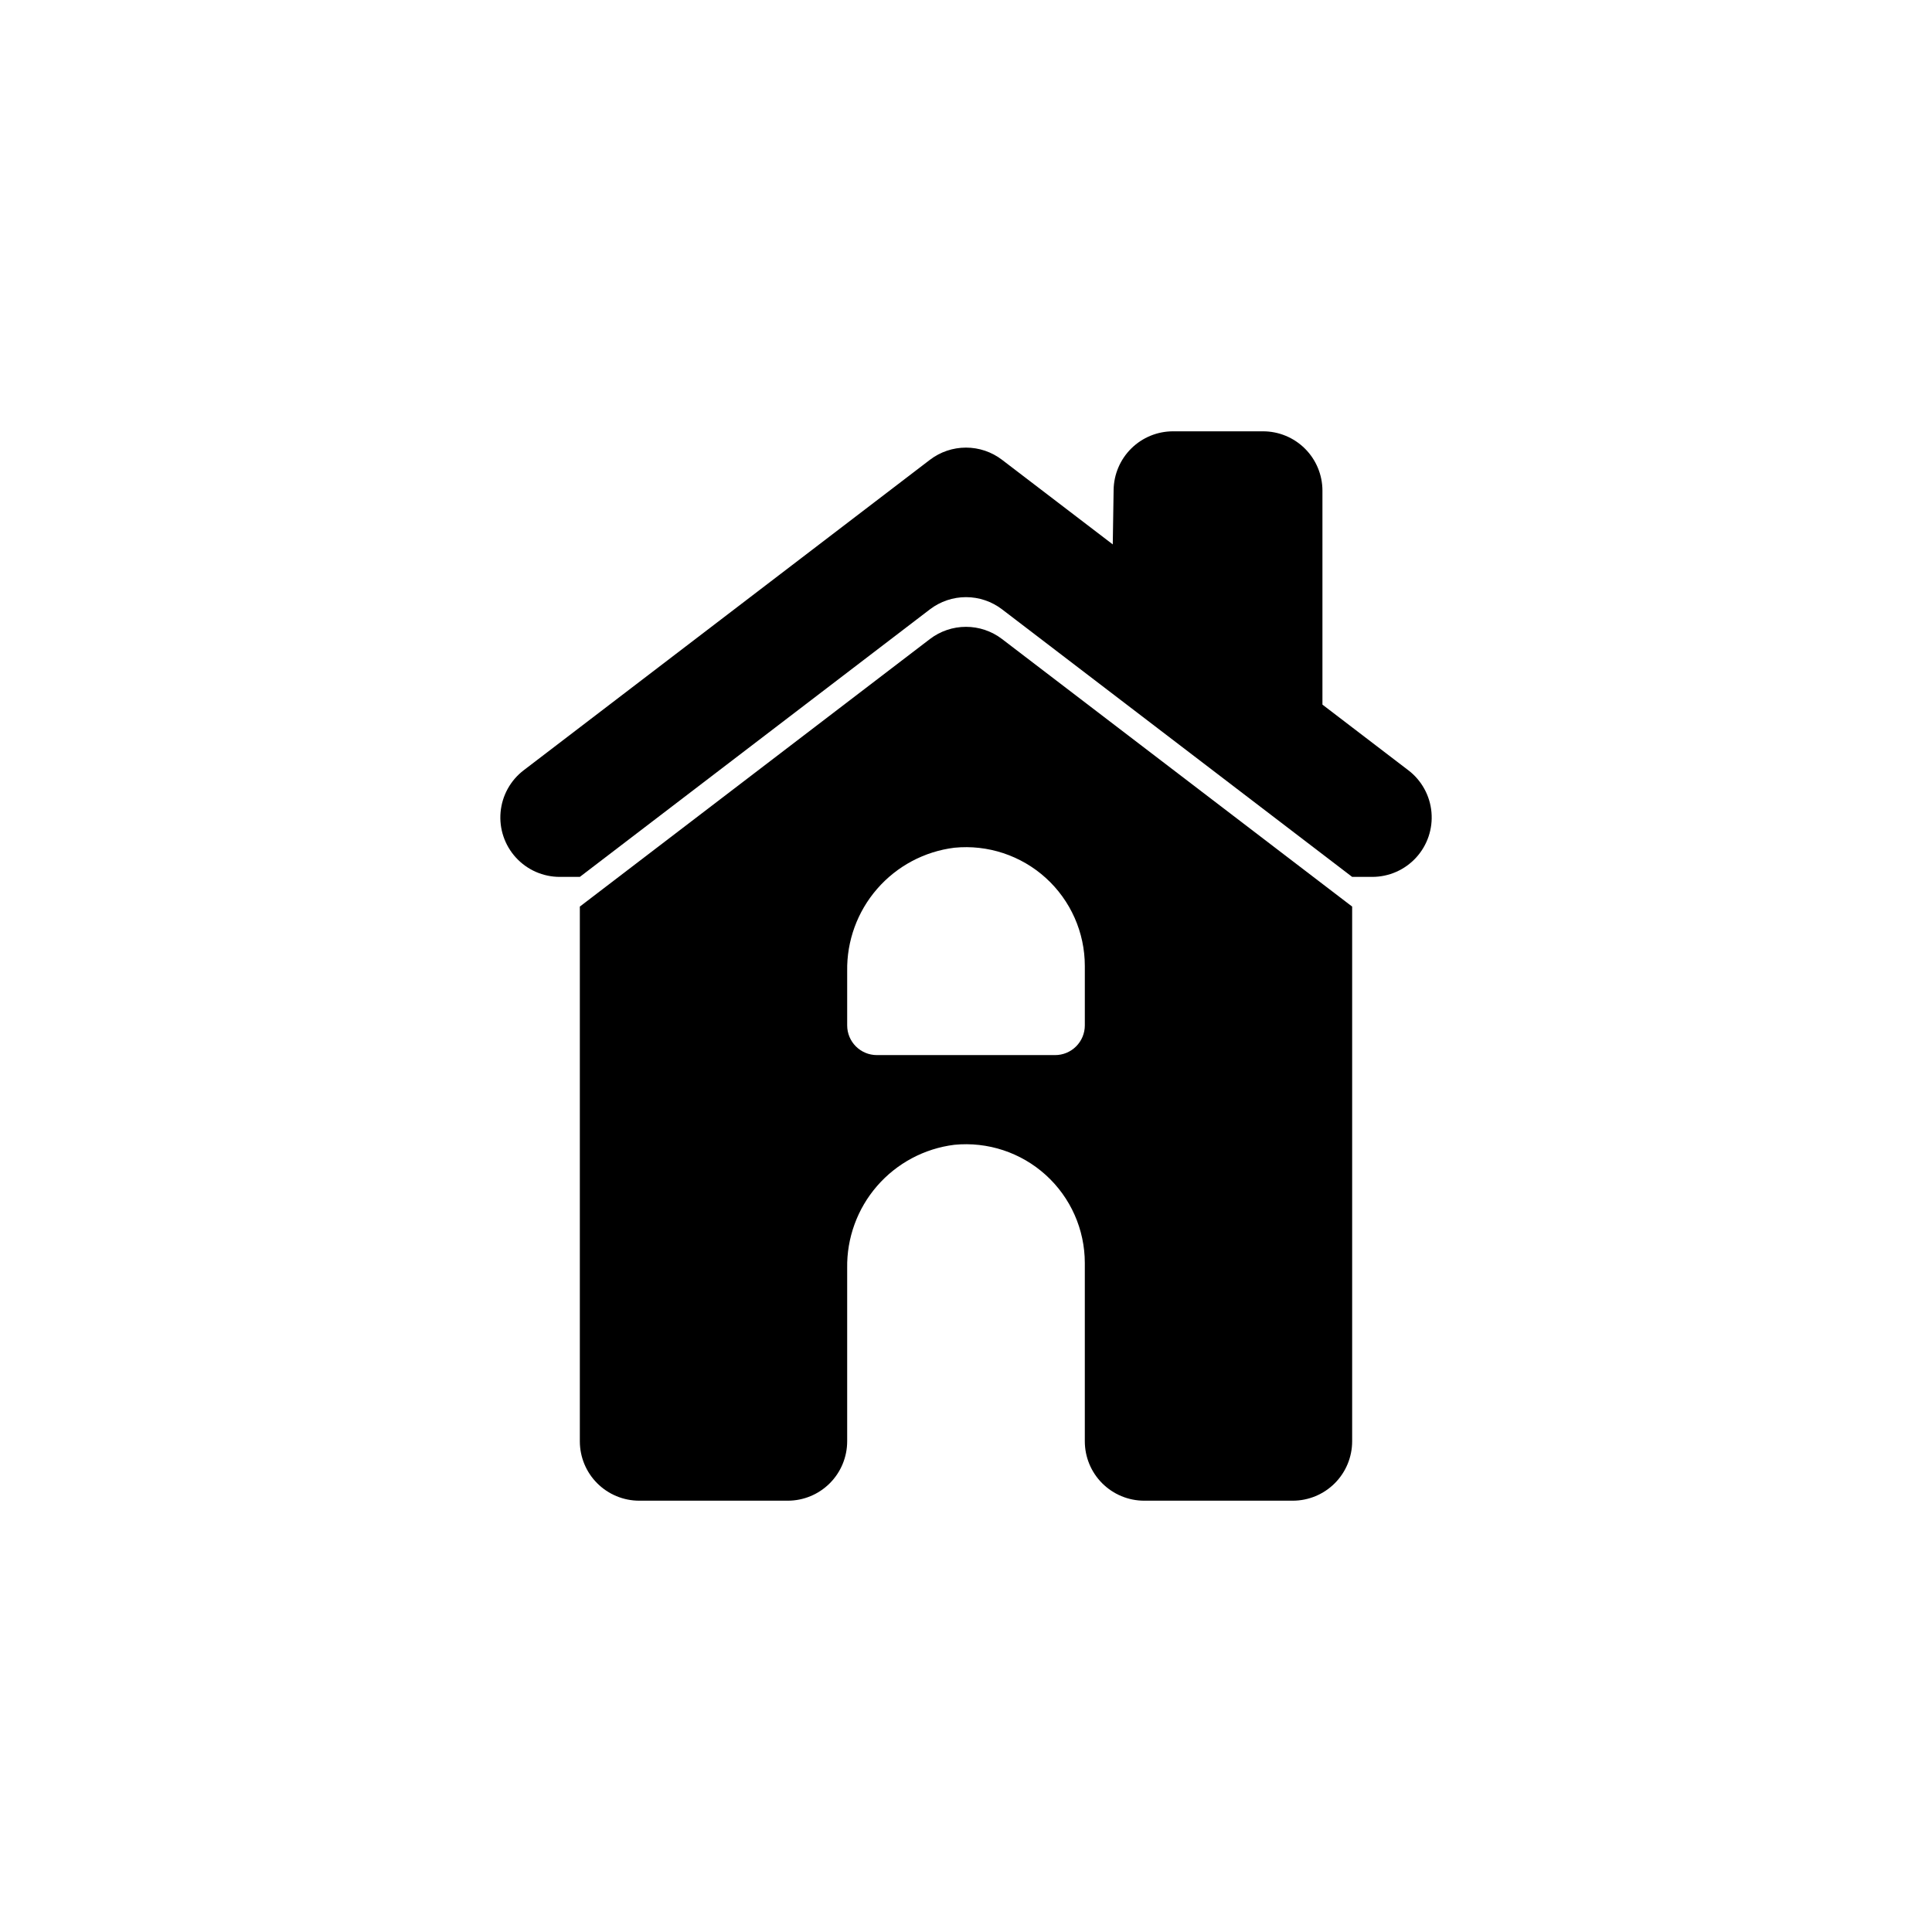
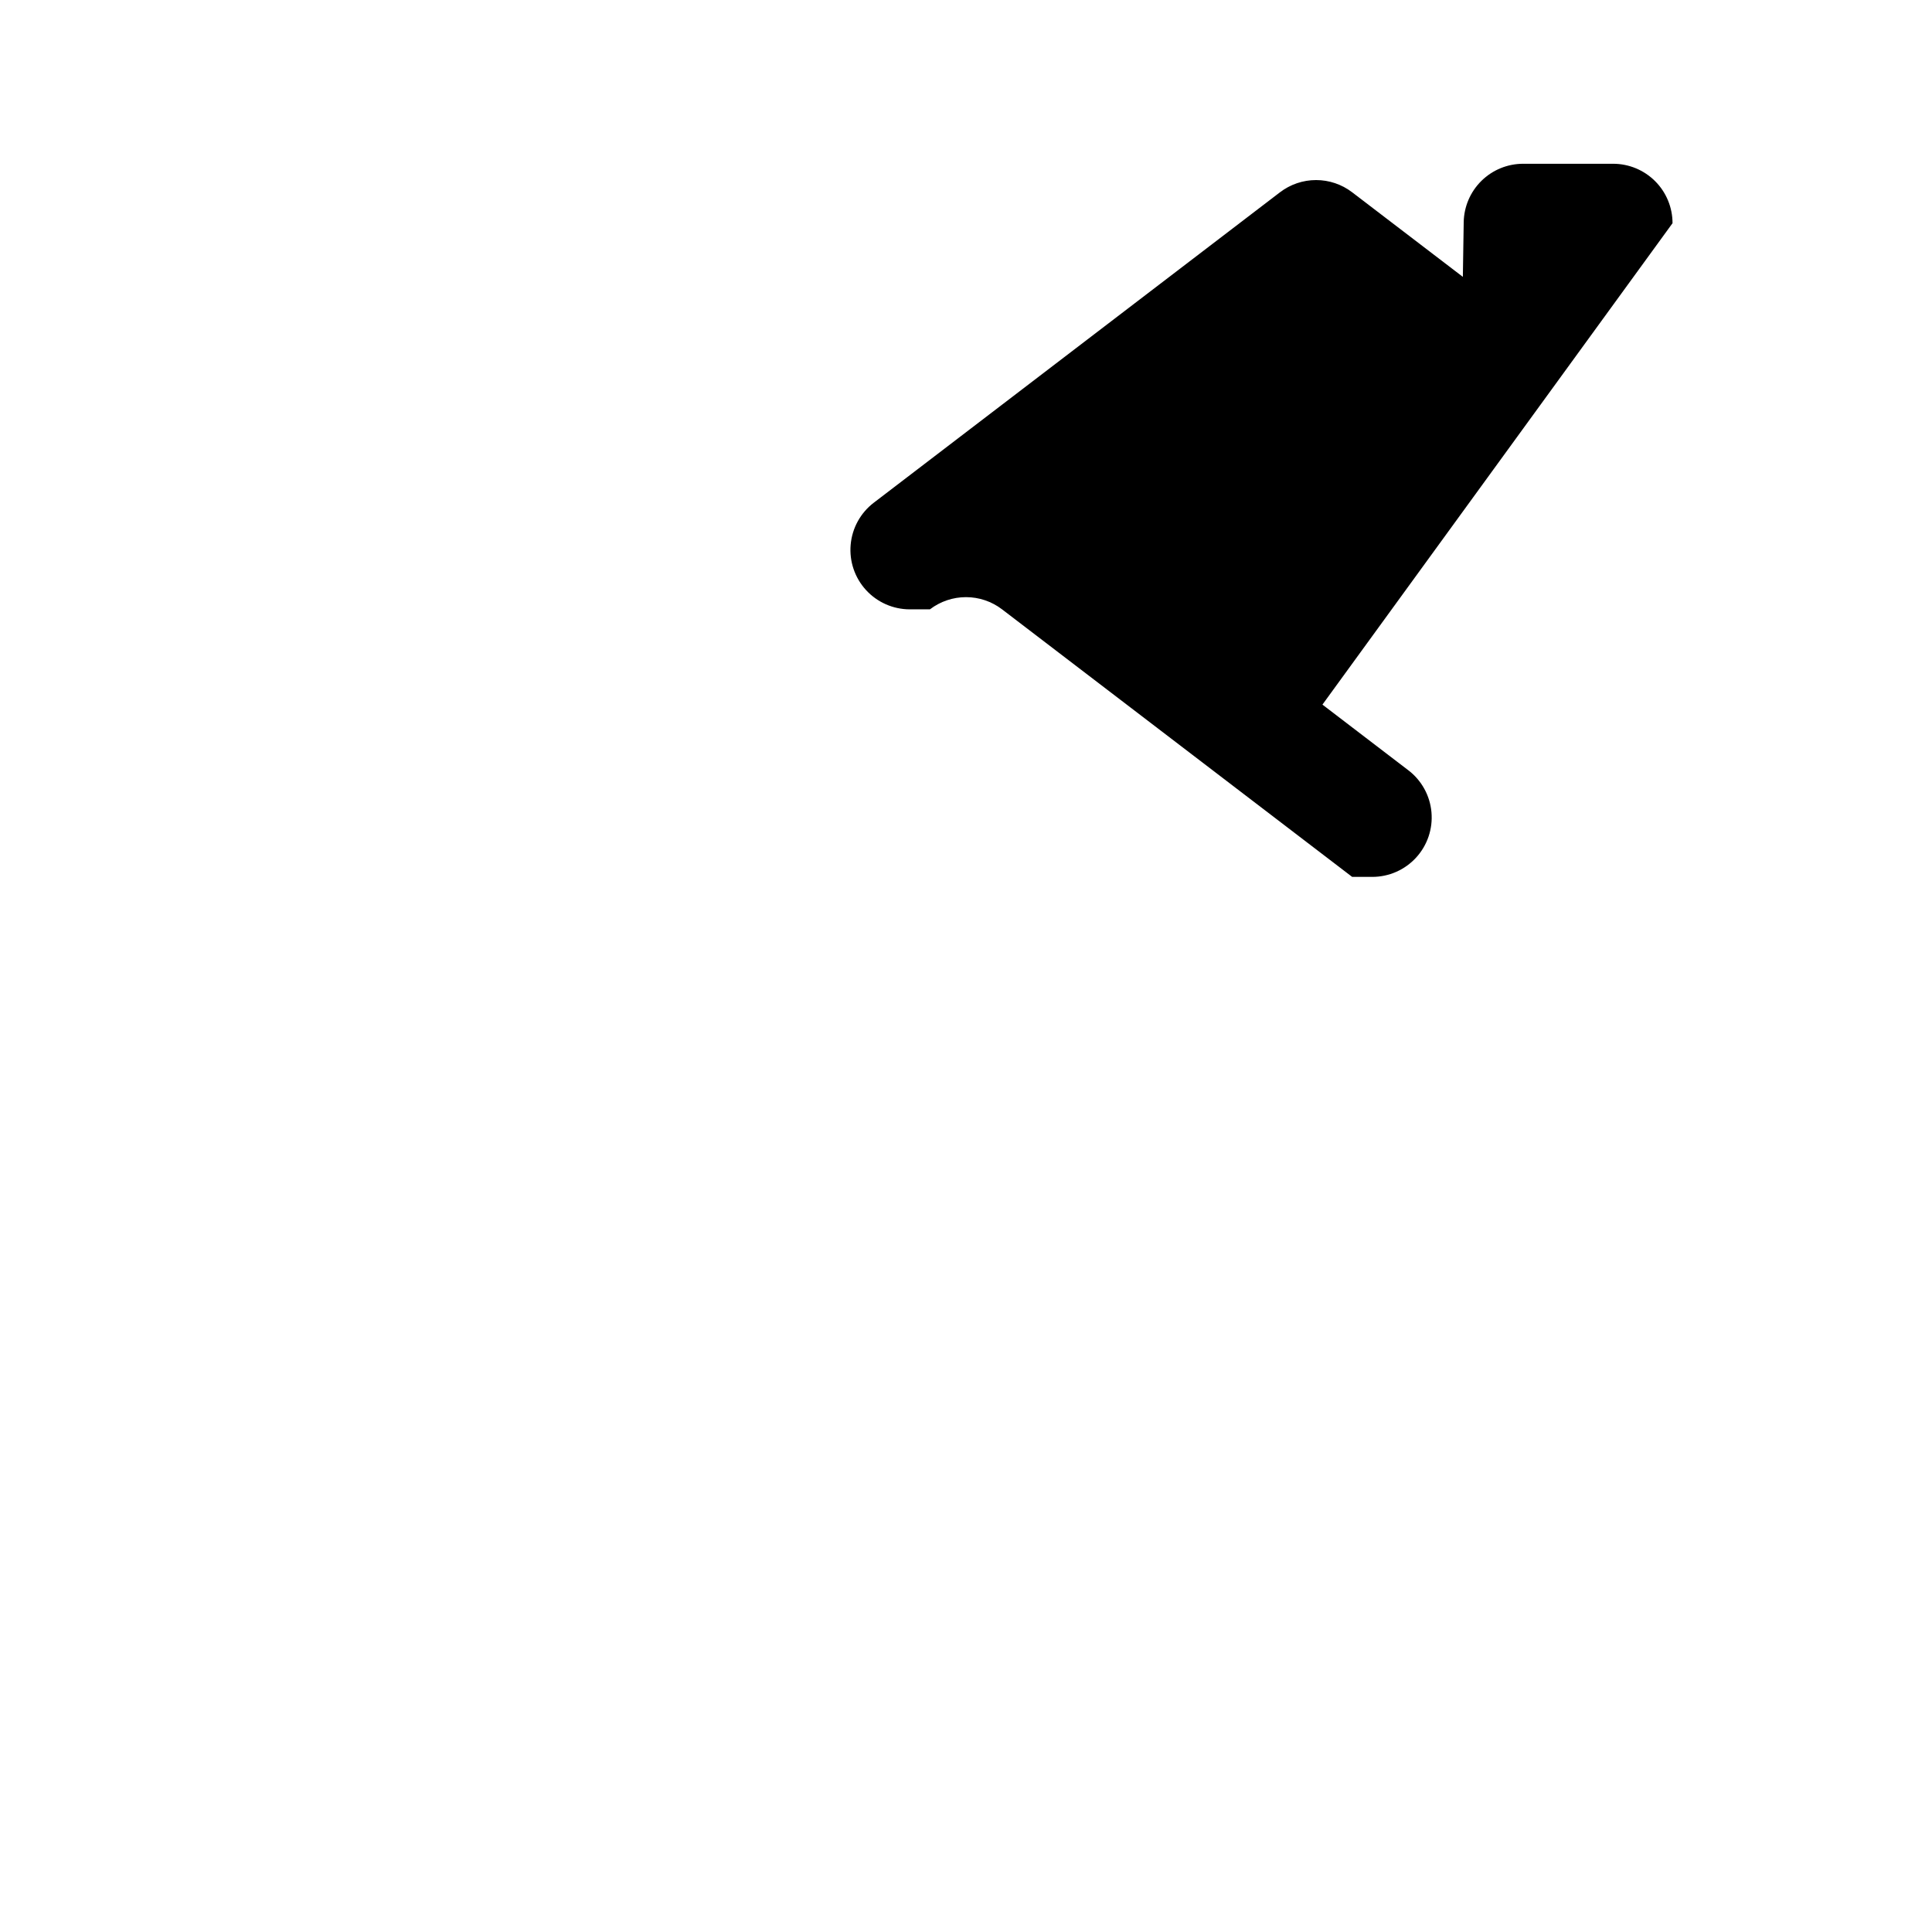
<svg xmlns="http://www.w3.org/2000/svg" fill="#000000" width="800px" height="800px" version="1.1" viewBox="144 144 512 512">
  <g>
-     <path d="m390.44 313.35-92.777 70.902v141.7c0 4.176 1.656 8.184 4.609 11.133 2.953 2.953 6.957 4.613 11.133 4.613h39.359c4.176 0 8.18-1.66 11.133-4.613 2.953-2.949 4.613-6.957 4.613-11.133v-45.875c-0.133-7.992 2.691-15.754 7.934-21.789 5.242-6.031 12.527-9.918 20.461-10.906 8.844-0.871 17.648 2.035 24.238 8.004 6.586 5.969 10.344 14.445 10.344 23.336v47.23c0 4.176 1.656 8.184 4.609 11.133 2.953 2.953 6.957 4.613 11.133 4.613h39.359c4.176 0 8.18-1.66 11.133-4.613 2.953-2.949 4.613-6.957 4.613-11.133v-141.7l-92.781-70.902c-2.746-2.098-6.102-3.234-9.555-3.234-3.457 0-6.812 1.137-9.559 3.234zm33.172 110.26h-47.23c-4.348 0-7.871-3.523-7.871-7.871v-14.391c-0.133-7.992 2.691-15.75 7.934-21.785 5.242-6.035 12.527-9.918 20.461-10.906 8.844-0.875 17.648 2.035 24.238 8.004 6.586 5.969 10.344 14.445 10.344 23.336v15.742c0 2.09-0.832 4.09-2.309 5.566-1.477 1.477-3.477 2.305-5.566 2.305z" />
-     <path d="m494.46 330.73 22.758 17.398 0.004-0.004c3.512 2.684 5.738 6.715 6.129 11.117 0.395 4.402-1.082 8.77-4.066 12.027-2.984 3.262-7.199 5.117-11.621 5.117h-5.328l-92.781-70.902c-2.746-2.098-6.102-3.234-9.555-3.234-3.457 0-6.812 1.137-9.559 3.234l-92.777 70.902h-5.332c-4.418 0-8.629-1.859-11.609-5.117-2.984-3.258-4.457-7.621-4.066-12.02 0.391-4.402 2.609-8.434 6.121-11.117l107.66-82.277c2.746-2.098 6.102-3.234 9.559-3.234 3.453 0 6.809 1.137 9.555 3.234l29.34 22.418 0.227-14.469c0.066-4.133 1.754-8.074 4.699-10.973 2.945-2.902 6.914-4.527 11.047-4.527h23.852c4.176 0 8.18 1.66 11.133 4.613 2.953 2.953 4.609 6.957 4.609 11.133z" />
+     <path d="m494.46 330.73 22.758 17.398 0.004-0.004c3.512 2.684 5.738 6.715 6.129 11.117 0.395 4.402-1.082 8.77-4.066 12.027-2.984 3.262-7.199 5.117-11.621 5.117h-5.328l-92.781-70.902c-2.746-2.098-6.102-3.234-9.555-3.234-3.457 0-6.812 1.137-9.559 3.234h-5.332c-4.418 0-8.629-1.859-11.609-5.117-2.984-3.258-4.457-7.621-4.066-12.02 0.391-4.402 2.609-8.434 6.121-11.117l107.66-82.277c2.746-2.098 6.102-3.234 9.559-3.234 3.453 0 6.809 1.137 9.555 3.234l29.34 22.418 0.227-14.469c0.066-4.133 1.754-8.074 4.699-10.973 2.945-2.902 6.914-4.527 11.047-4.527h23.852c4.176 0 8.18 1.66 11.133 4.613 2.953 2.953 4.609 6.957 4.609 11.133z" />
  </g>
</svg>